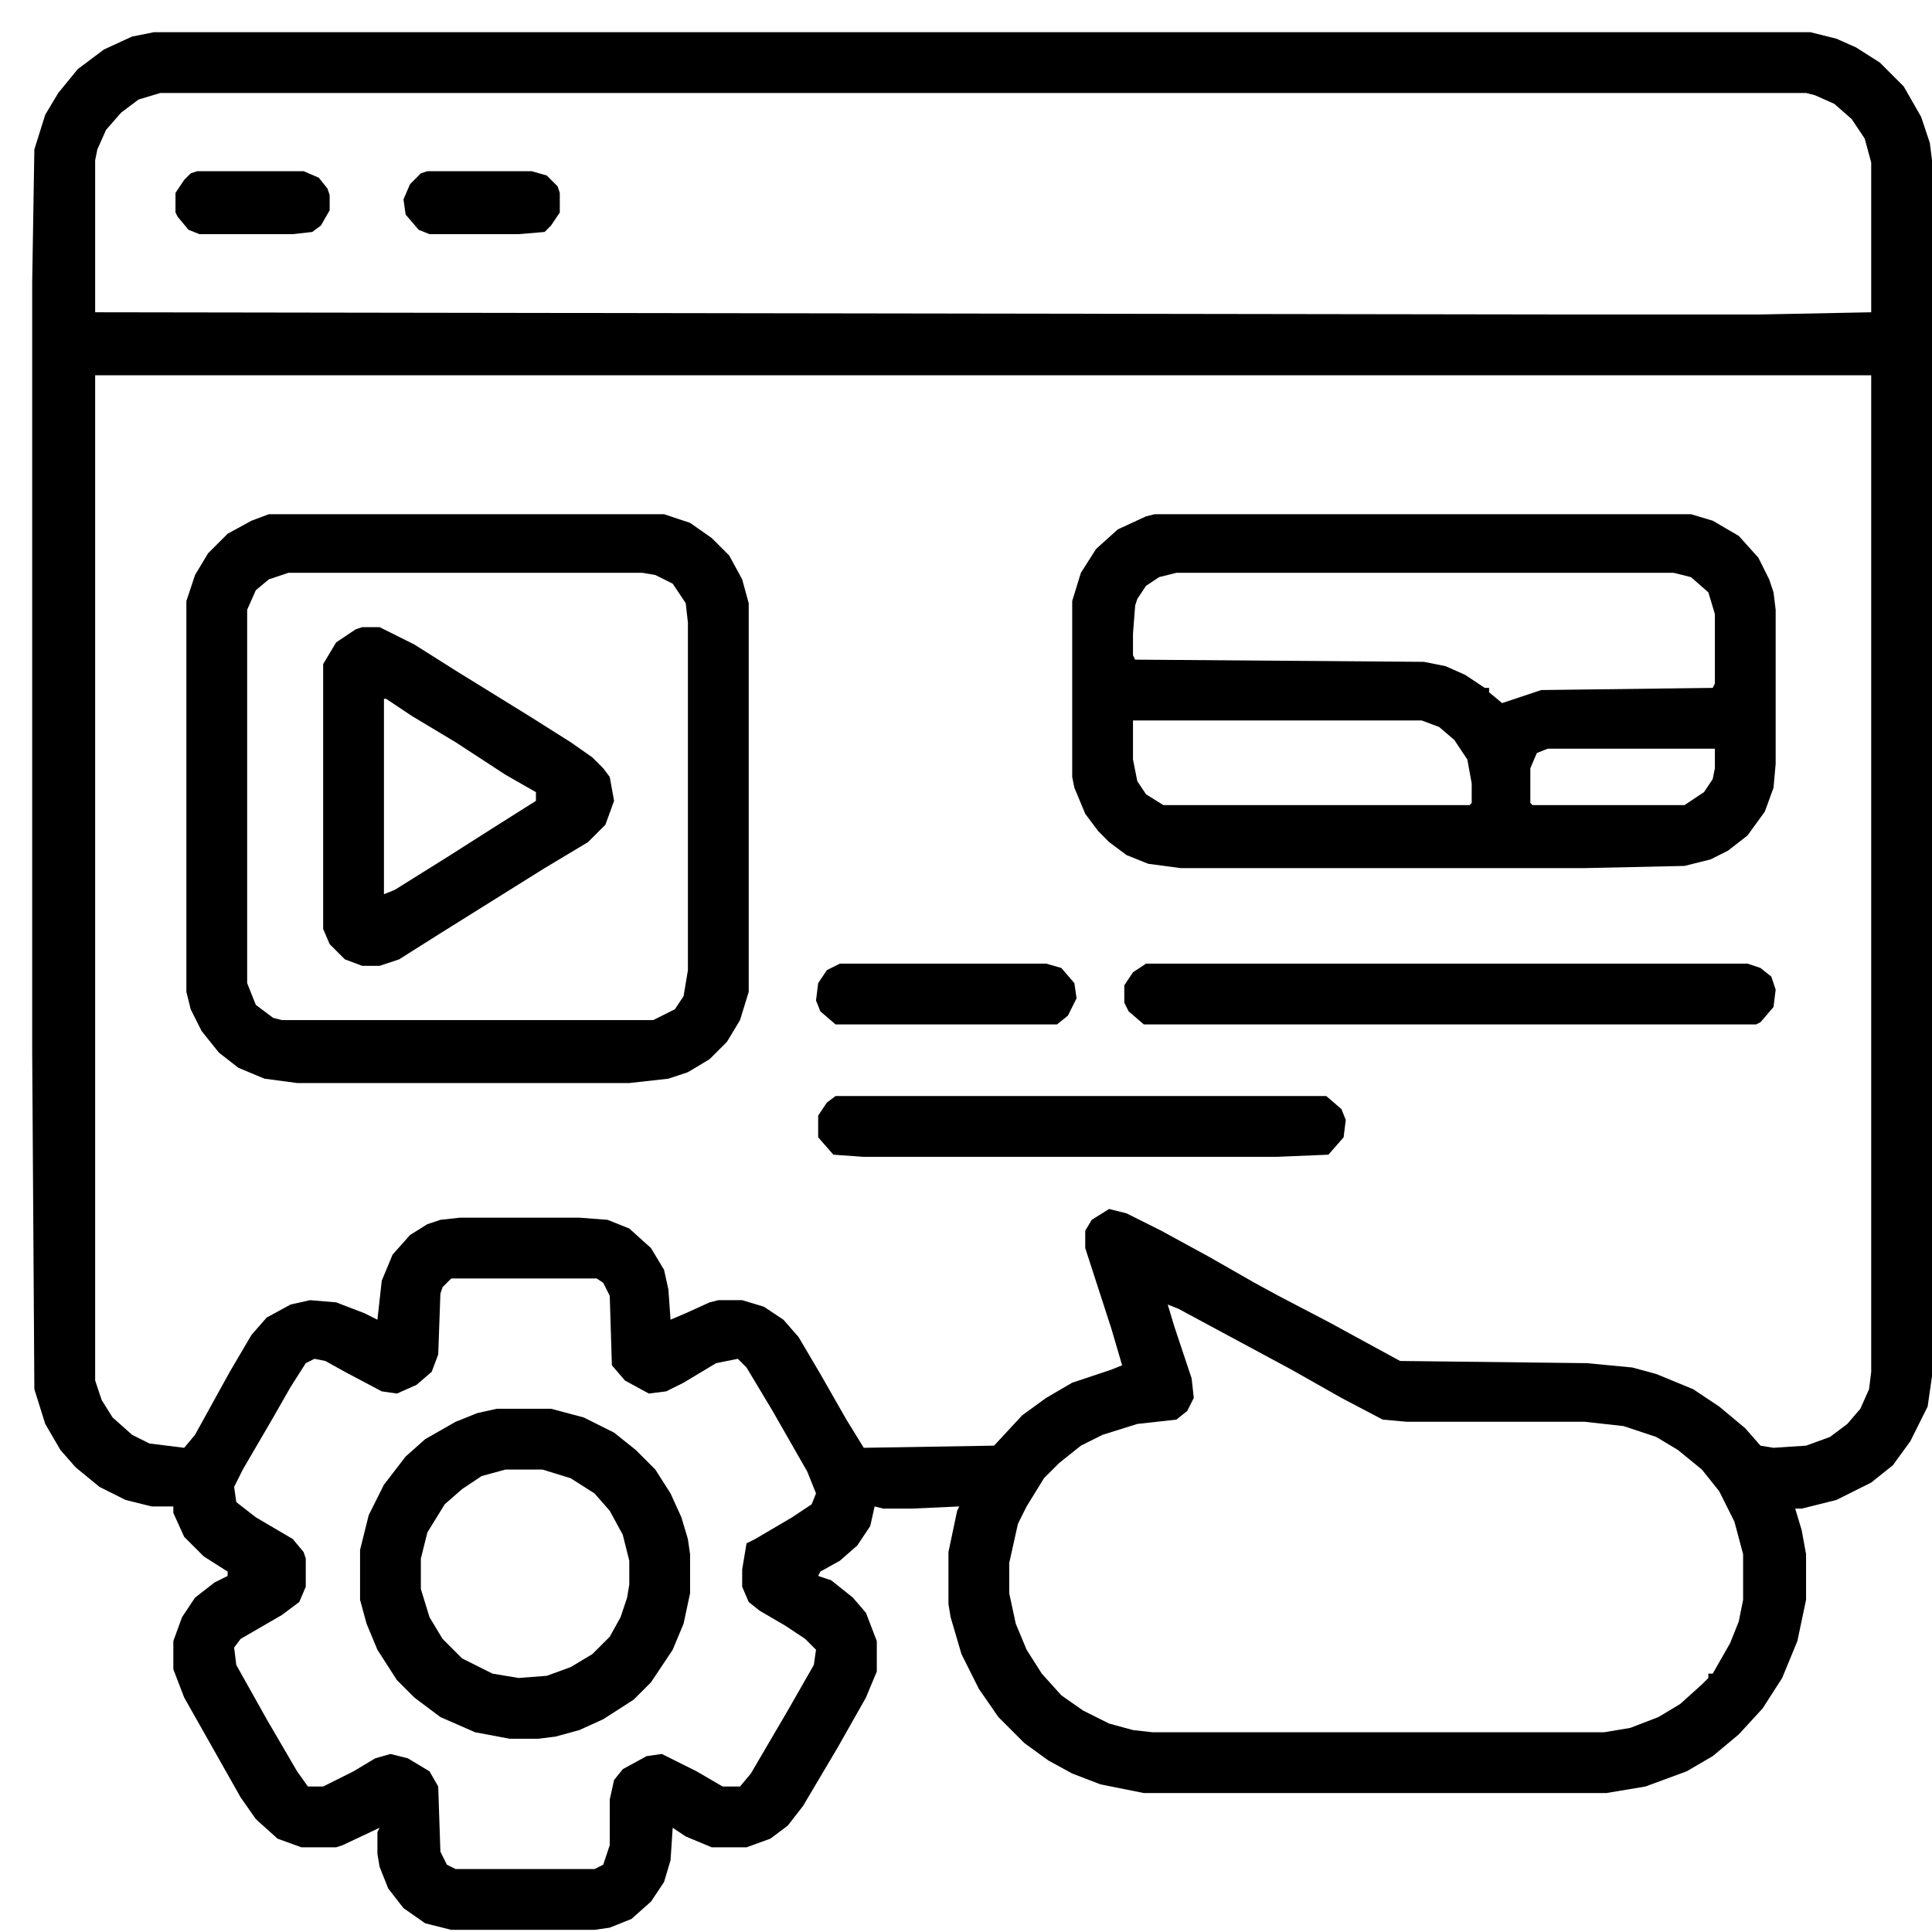
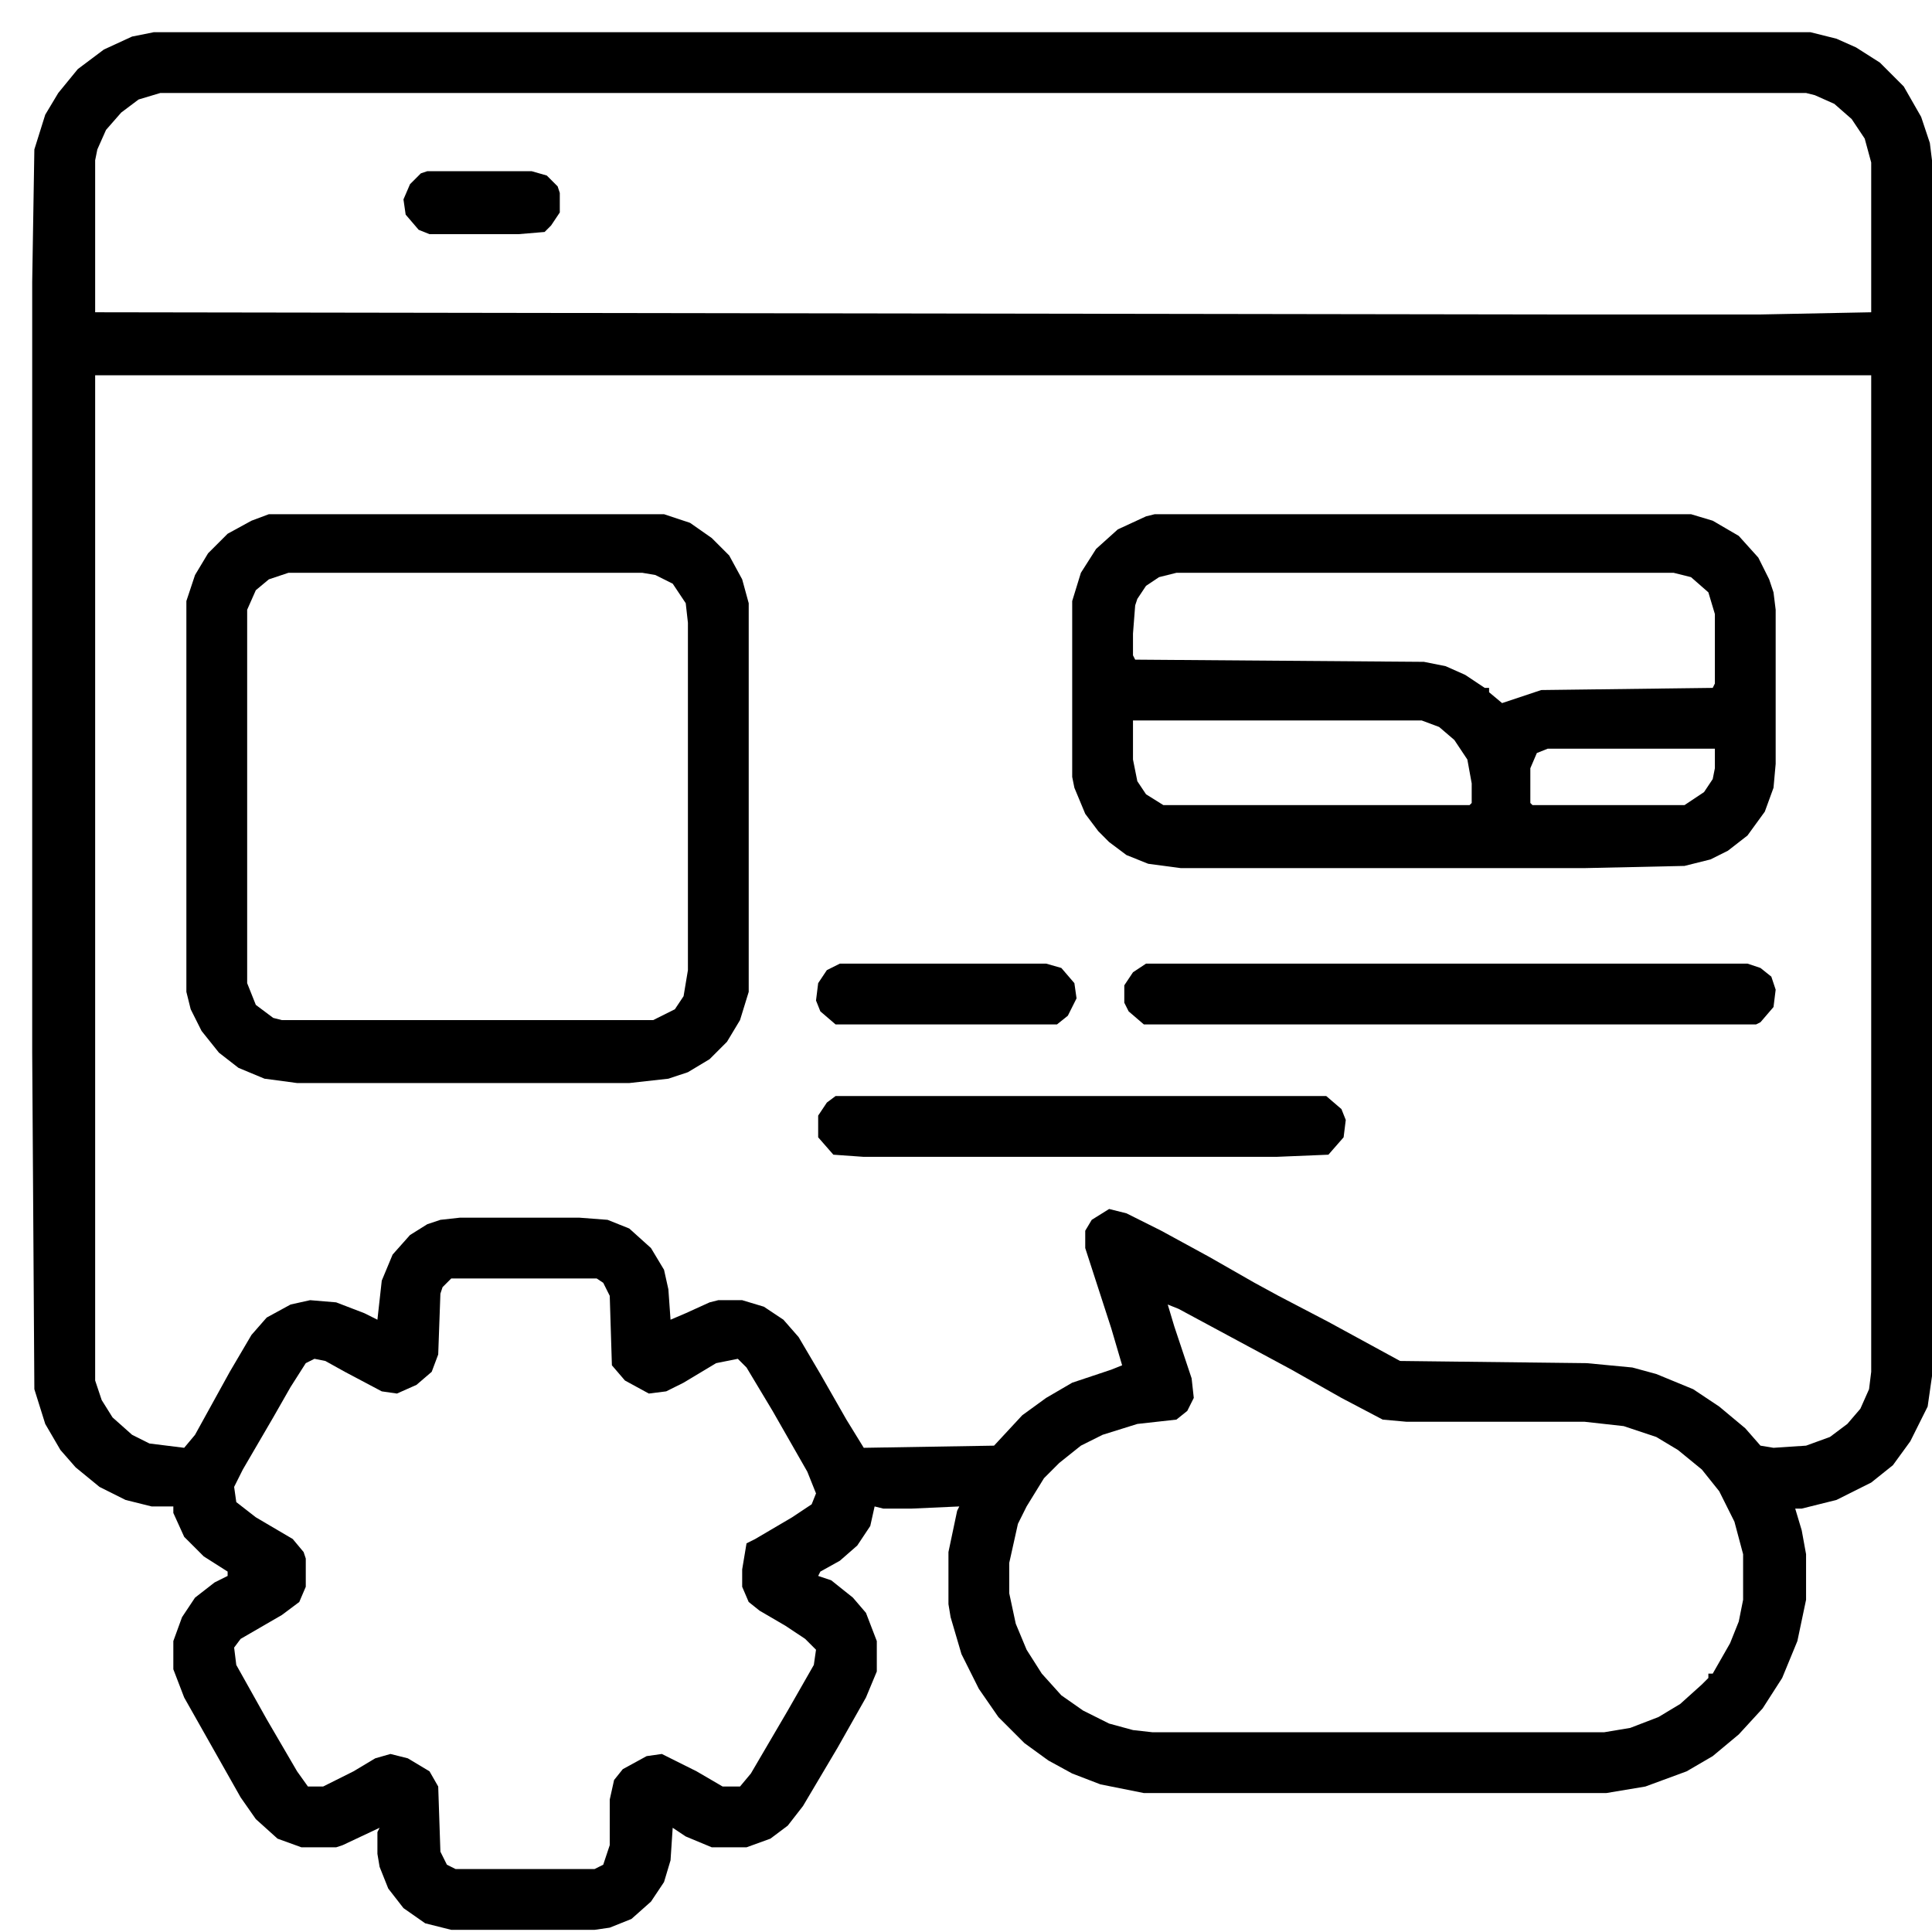
<svg xmlns="http://www.w3.org/2000/svg" width="60" height="60" viewBox="0 0 60 60" fill="none">
  <path d="M4.776 1H56.224L57.033 1.202L57.64 1.472L58.382 1.944L59.123 2.686L59.663 3.63L59.933 4.439L60 4.978V42.738L59.865 43.682L59.326 44.761L58.786 45.503L58.112 46.042L57.033 46.582L55.954 46.851H55.752L55.954 47.526L56.089 48.267V49.683L55.819 50.965L55.347 52.111L54.741 53.055L53.999 53.864L53.19 54.538L52.381 55.01L51.099 55.482L49.886 55.685H35.523L34.175 55.415L33.298 55.078L32.557 54.673L31.815 54.134L31.006 53.325L30.399 52.448L29.859 51.369L29.522 50.223L29.455 49.818V48.2L29.725 46.919L29.792 46.784L28.309 46.851H27.432L27.162 46.784L27.027 47.391L26.623 47.998L26.083 48.47L25.477 48.807L25.409 48.942L25.814 49.077L26.488 49.616L26.893 50.088L27.23 50.965V51.909L26.893 52.718L26.016 54.269L24.937 56.089L24.465 56.696L23.926 57.101L23.184 57.37H22.105L21.296 57.033L20.891 56.763L20.824 57.775L20.622 58.449L20.217 59.056L19.61 59.595L18.936 59.865L18.464 59.933H14.014L13.205 59.73L12.53 59.258L12.058 58.651L11.789 57.977L11.721 57.573V56.898L11.789 56.763L10.642 57.303L10.44 57.37H9.361L8.619 57.101L7.945 56.494L7.473 55.819L5.72 52.718L5.383 51.841V50.965L5.653 50.223L6.057 49.616L6.664 49.144L7.069 48.942V48.807L6.327 48.335L5.72 47.728L5.383 46.986V46.784H4.709L3.899 46.582L3.09 46.177L2.349 45.57L1.877 45.031L1.405 44.222L1.067 43.143L1 32.691V8.754L1.067 4.641L1.405 3.562L1.809 2.888L2.416 2.146L3.225 1.539L4.102 1.135L4.776 1ZM4.978 2.888L4.304 3.09L3.765 3.495L3.293 4.034L3.023 4.641L2.955 4.978V9.698L48.335 9.766H54.673L58.112 9.698V5.046L57.91 4.304L57.505 3.697L56.966 3.225L56.359 2.955L56.089 2.888H4.978ZM2.955 11.654V42.873L3.158 43.48L3.495 44.019L4.102 44.559L4.641 44.829L5.72 44.963L6.057 44.559L7.136 42.603L7.81 41.457L8.282 40.918L9.024 40.513L9.631 40.378L10.44 40.446L11.317 40.783L11.721 40.985L11.856 39.771L12.193 38.962L12.733 38.355L13.272 38.018L13.677 37.883L14.283 37.816H17.992L18.869 37.883L19.543 38.153L20.217 38.76L20.622 39.434L20.757 40.041L20.824 40.985L21.296 40.783L22.038 40.446L22.307 40.378H23.049L23.723 40.581L24.33 40.985L24.802 41.525L25.477 42.671L26.286 44.087L26.825 44.963L30.871 44.896L31.747 43.952L32.489 43.413L33.298 42.941L34.512 42.536L34.849 42.401L34.512 41.255L33.703 38.76V38.221L33.905 37.883L34.445 37.546L34.984 37.681L36.063 38.221L37.546 39.03L38.962 39.839L39.704 40.243L41.255 41.053L43.48 42.266L49.279 42.334L50.695 42.469L51.437 42.671L52.583 43.143L53.392 43.682L54.201 44.357L54.673 44.896L55.078 44.963L56.089 44.896L56.831 44.626L57.37 44.222L57.775 43.75L58.045 43.143L58.112 42.603V11.654H2.955ZM14.014 39.704L13.744 39.974L13.677 40.176L13.609 42.064L13.407 42.603L12.935 43.008L12.328 43.278L11.856 43.21L10.71 42.603L10.103 42.266L9.766 42.199L9.496 42.334L9.024 43.075L8.485 44.019L7.541 45.638L7.271 46.177L7.338 46.649L7.945 47.121L9.091 47.795L9.429 48.2L9.496 48.402V49.279L9.294 49.751L8.754 50.155L7.473 50.897L7.271 51.167L7.338 51.706L8.282 53.392L9.226 55.01L9.563 55.482H10.035L10.979 55.01L11.654 54.606L12.126 54.471L12.665 54.606L13.339 55.01L13.609 55.482L13.677 57.505L13.879 57.91L14.149 58.045H18.464L18.734 57.91L18.936 57.303V55.887L19.071 55.28L19.341 54.943L20.082 54.538L20.554 54.471L21.633 55.01L22.442 55.482H22.982L23.319 55.078L24.465 53.122L25.274 51.706L25.342 51.234L25.005 50.897L24.398 50.493L23.589 50.021L23.251 49.751L23.049 49.279V48.739L23.184 47.93L23.454 47.795L24.6 47.121L25.207 46.717L25.342 46.379L25.072 45.705L23.993 43.817L23.184 42.469L22.914 42.199L22.24 42.334L21.229 42.941L20.689 43.21L20.15 43.278L19.408 42.873L19.003 42.401L18.936 40.243L18.734 39.839L18.531 39.704H14.014ZM36.265 40.513L36.467 41.187L37.007 42.806L37.074 43.413L36.872 43.817L36.535 44.087L35.321 44.222L34.242 44.559L33.568 44.896L32.894 45.435L32.422 45.907L31.882 46.784L31.613 47.323L31.343 48.537V49.481L31.545 50.425L31.882 51.234L32.354 51.976L32.961 52.65L33.635 53.122L34.445 53.527L35.186 53.729L35.793 53.797H49.818L50.627 53.662L51.504 53.325L52.178 52.92L52.853 52.313L53.055 52.111V51.976H53.19L53.729 51.032L53.999 50.358L54.134 49.683V48.267L53.864 47.256L53.392 46.312L52.853 45.638L52.111 45.031L51.437 44.626L50.425 44.289L49.211 44.154H43.682L42.941 44.087L41.659 43.413L40.109 42.536L36.602 40.648L36.265 40.513Z" fill="black" />
  <path d="M35.861 15.969H52.516L53.19 16.171L53.999 16.643L54.606 17.317L54.943 17.992L55.078 18.396L55.145 18.936V23.723L55.078 24.465L54.808 25.206L54.269 25.948L53.662 26.42L53.122 26.69L52.313 26.892L49.212 26.96H36.67L35.658 26.825L34.984 26.555L34.445 26.151L34.108 25.813L33.703 25.274L33.366 24.465L33.298 24.128V18.666L33.568 17.789L34.04 17.048L34.714 16.441L35.591 16.036L35.861 15.969ZM36.535 17.789L35.995 17.924L35.591 18.194L35.321 18.599L35.254 18.801L35.186 19.677V20.352L35.254 20.486L44.222 20.554L44.896 20.689L45.503 20.959L46.11 21.363H46.245V21.498L46.649 21.835L47.863 21.43L53.19 21.363L53.257 21.228V19.07L53.055 18.396L52.516 17.924L51.976 17.789H36.535ZM35.186 22.375V23.588L35.321 24.262L35.591 24.667L36.13 25.004H45.638L45.705 24.937V24.33L45.57 23.588L45.166 22.981L44.694 22.577L44.154 22.375H35.186ZM48.065 23.251L47.728 23.386L47.526 23.858V24.937L47.593 25.004H52.313L52.92 24.6L53.19 24.195L53.257 23.858V23.251H48.065Z" fill="black" />
  <path d="M8.35 15.969H20.622L21.431 16.238L22.105 16.71L22.645 17.25L23.049 17.992L23.252 18.733V30.803L22.982 31.68L22.577 32.354L22.038 32.893L21.364 33.298L20.757 33.5L19.543 33.635H9.226L8.215 33.5L7.406 33.163L6.799 32.691L6.26 32.017L5.922 31.343L5.788 30.803V18.666L6.057 17.857L6.462 17.183L7.069 16.576L7.81 16.171L8.35 15.969ZM8.957 17.789L8.35 17.992L7.945 18.329L7.676 18.936V30.533L7.945 31.208L8.485 31.612L8.754 31.68H20.285L20.959 31.343L21.229 30.938L21.364 30.129V19.34L21.296 18.733L20.892 18.127L20.352 17.857L19.948 17.789H8.957Z" fill="black" />
-   <path d="M15.43 43.75H17.115L18.127 44.02L19.071 44.492L19.745 45.031L20.352 45.638L20.824 46.38L21.161 47.121L21.363 47.796L21.431 48.268V49.481L21.229 50.425L20.891 51.235L20.217 52.246L19.678 52.785L18.734 53.392L17.992 53.729L17.25 53.932L16.711 53.999H15.834L14.755 53.797L13.677 53.325L12.867 52.718L12.328 52.179L11.721 51.235L11.384 50.425L11.182 49.684V48.133L11.451 47.054L11.923 46.11L12.598 45.233L13.204 44.694L14.149 44.155L14.823 43.885L15.43 43.75ZM15.699 45.638L14.958 45.84L14.351 46.245L13.811 46.717L13.272 47.593L13.07 48.403V49.347L13.339 50.223L13.744 50.897L14.351 51.504L15.295 51.976L16.104 52.111L16.98 52.044L17.722 51.774L18.396 51.369L18.936 50.83L19.273 50.223L19.475 49.616L19.543 49.212V48.47L19.34 47.661L18.936 46.919L18.464 46.38L17.722 45.908L16.846 45.638H15.699Z" fill="black" />
-   <path d="M11.249 19.477H11.789L12.868 20.016L14.149 20.825L16.441 22.241L17.723 23.05L18.397 23.522L18.734 23.859L18.936 24.129L19.071 24.871L18.801 25.613L18.262 26.152L16.913 26.961L13.677 28.984L12.396 29.793L11.789 29.995H11.249L10.71 29.793L10.238 29.321L10.036 28.849V20.623L10.44 19.949L11.047 19.544L11.249 19.477ZM11.924 21.702V27.77L12.261 27.635L13.879 26.624L15.363 25.68L16.644 24.871V24.601L15.7 24.062L14.149 23.05L12.8 22.241L11.991 21.702H11.924Z" fill="black" />
  <path d="M35.591 29.926H54.269L54.673 30.061L55.01 30.33L55.145 30.735L55.078 31.274L54.673 31.746L54.538 31.814H35.523L35.051 31.409L34.916 31.14V30.6L35.186 30.195L35.591 29.926Z" fill="black" />
  <path d="M25.949 34.039H41.188L41.66 34.444L41.794 34.781L41.727 35.32L41.255 35.86L39.637 35.927H26.825L25.881 35.86L25.409 35.32V34.646L25.679 34.241L25.949 34.039Z" fill="black" />
  <path d="M26.084 29.926H32.489L32.961 30.061L33.366 30.533L33.433 31.005L33.163 31.544L32.826 31.814H25.949L25.477 31.409L25.342 31.072L25.409 30.533L25.679 30.128L26.084 29.926Z" fill="black" />
  <path d="M13.272 5.316H16.509L16.981 5.451L17.318 5.788L17.385 5.991V6.598L17.115 7.002L16.913 7.204L16.104 7.272H13.339L13.002 7.137L12.598 6.665L12.53 6.193L12.733 5.721L13.07 5.384L13.272 5.316Z" fill="black" />
-   <path d="M6.124 5.316H9.428L9.9 5.519L10.17 5.856L10.238 6.058V6.53L9.968 7.002L9.698 7.204L9.091 7.272H6.192L5.855 7.137L5.518 6.732L5.45 6.598V5.991L5.72 5.586L5.922 5.384L6.124 5.316Z" fill="black" />
</svg>